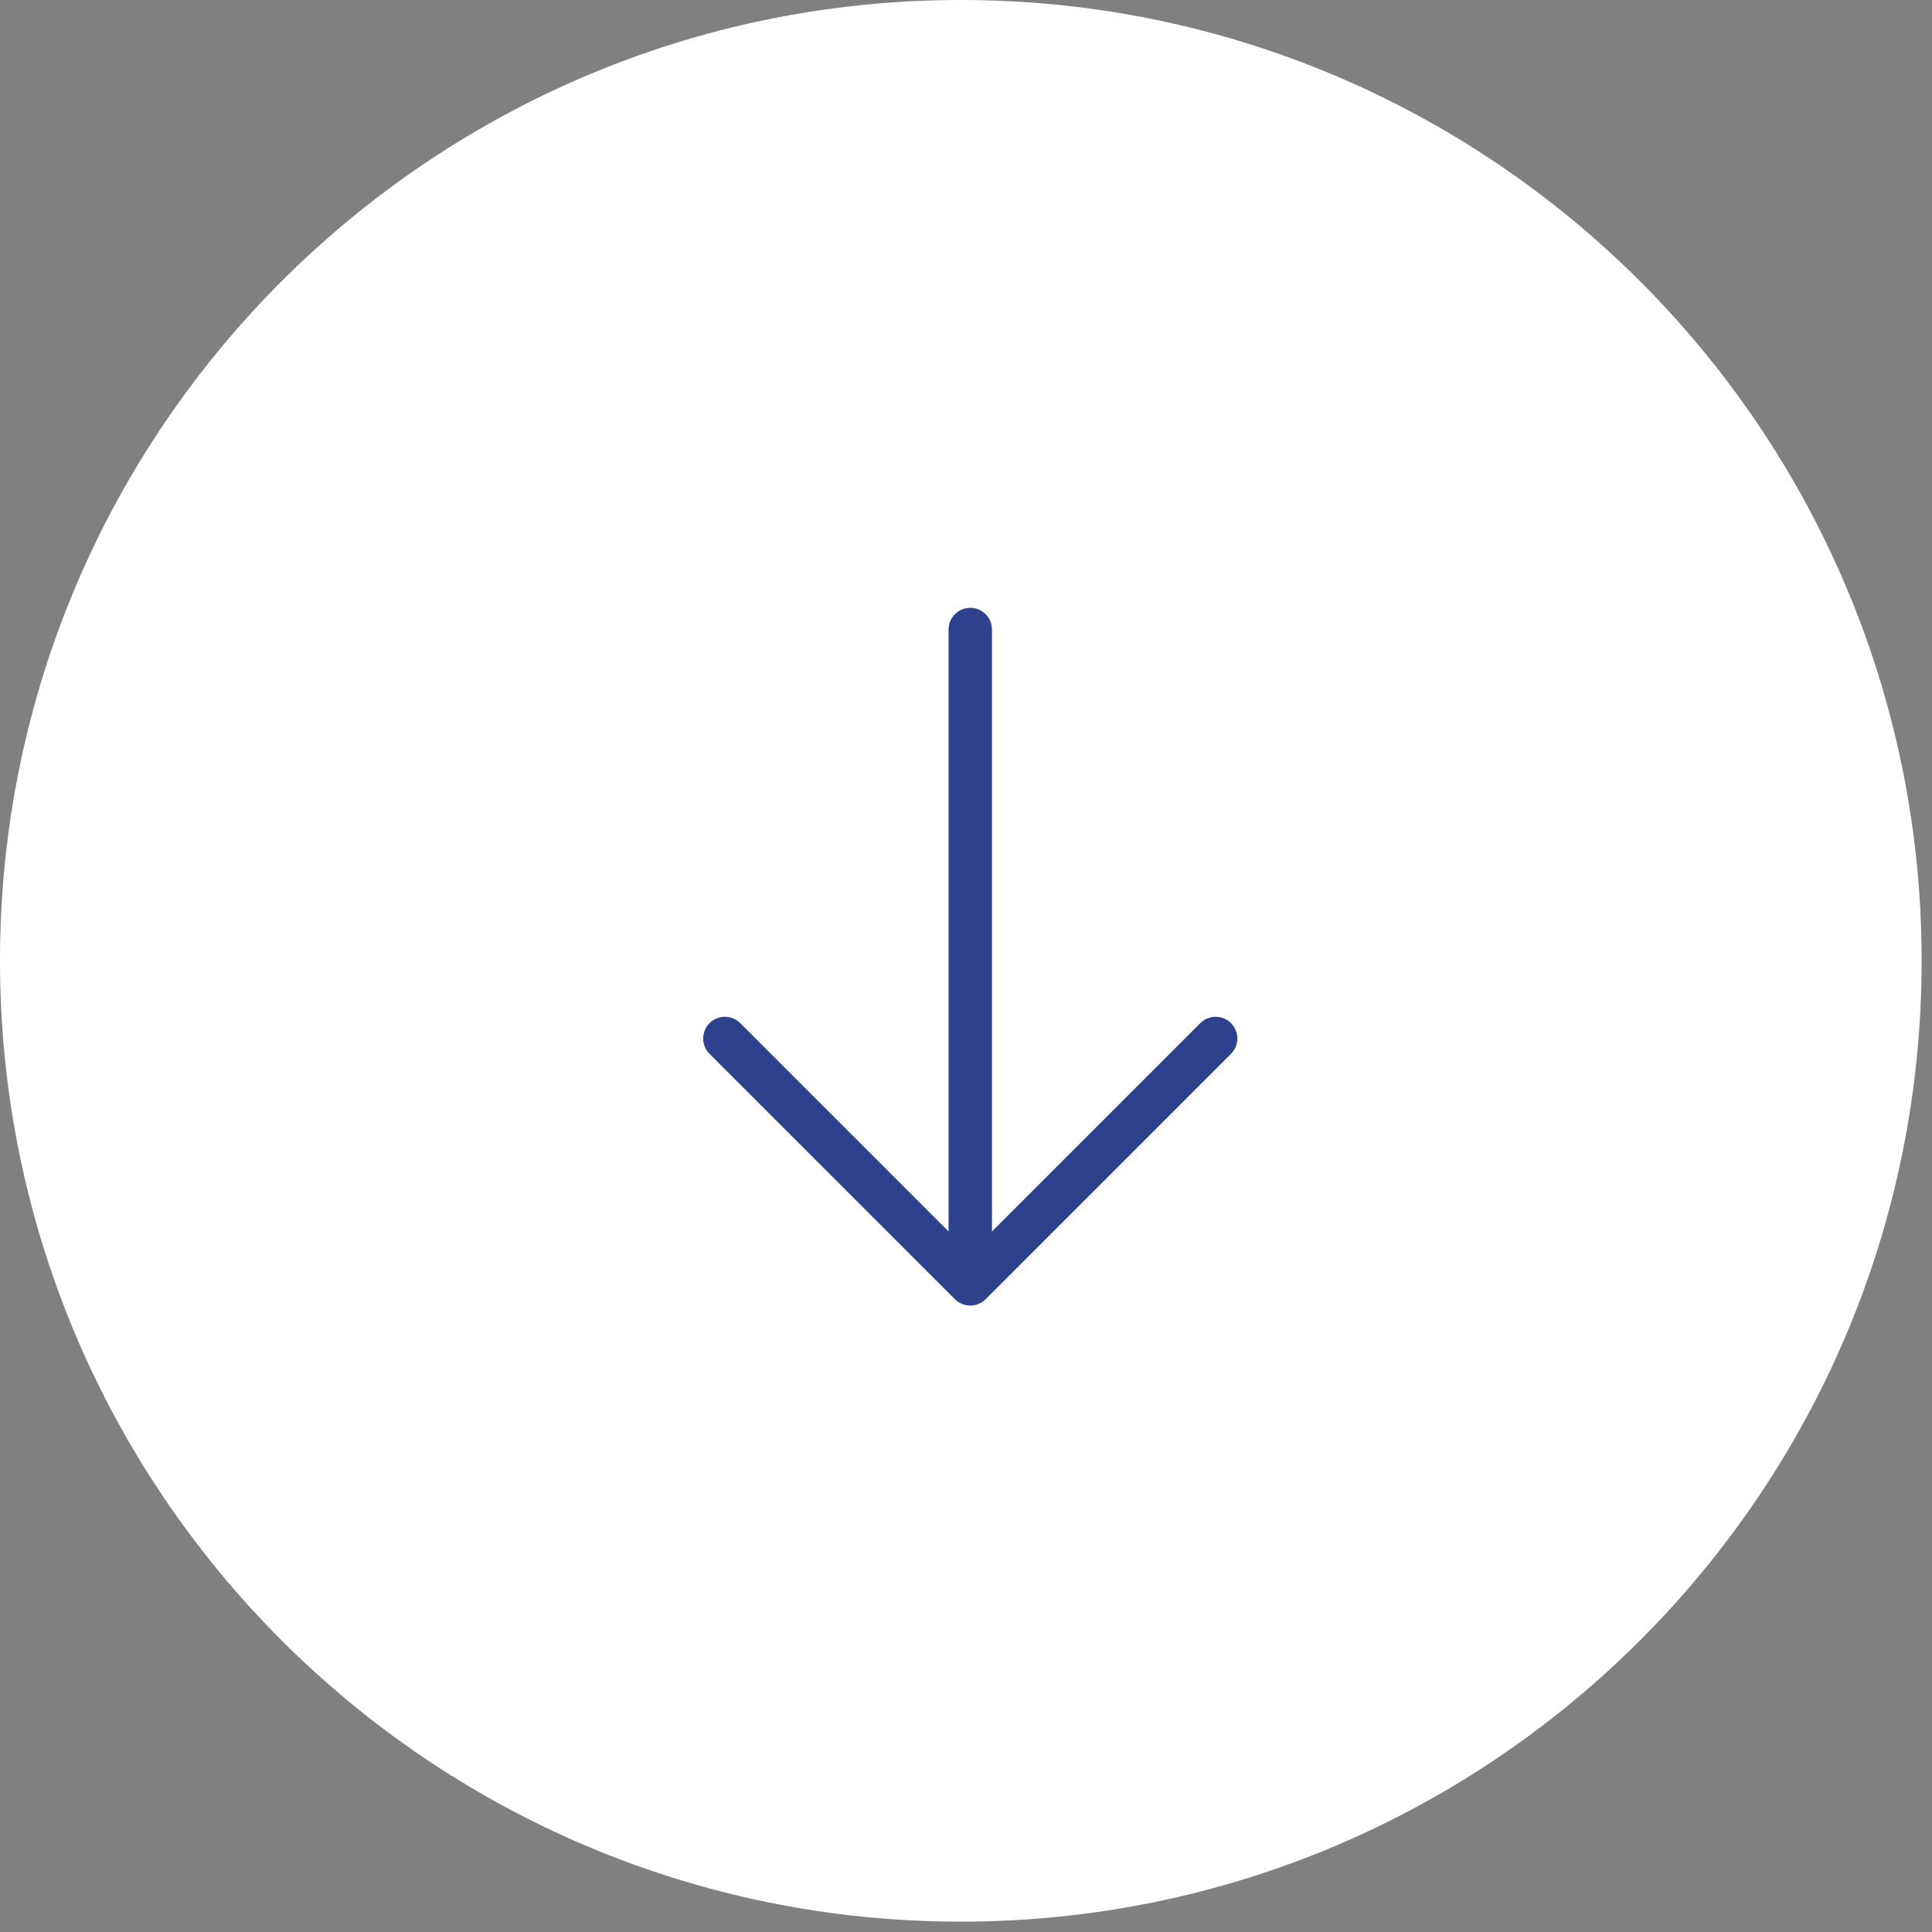
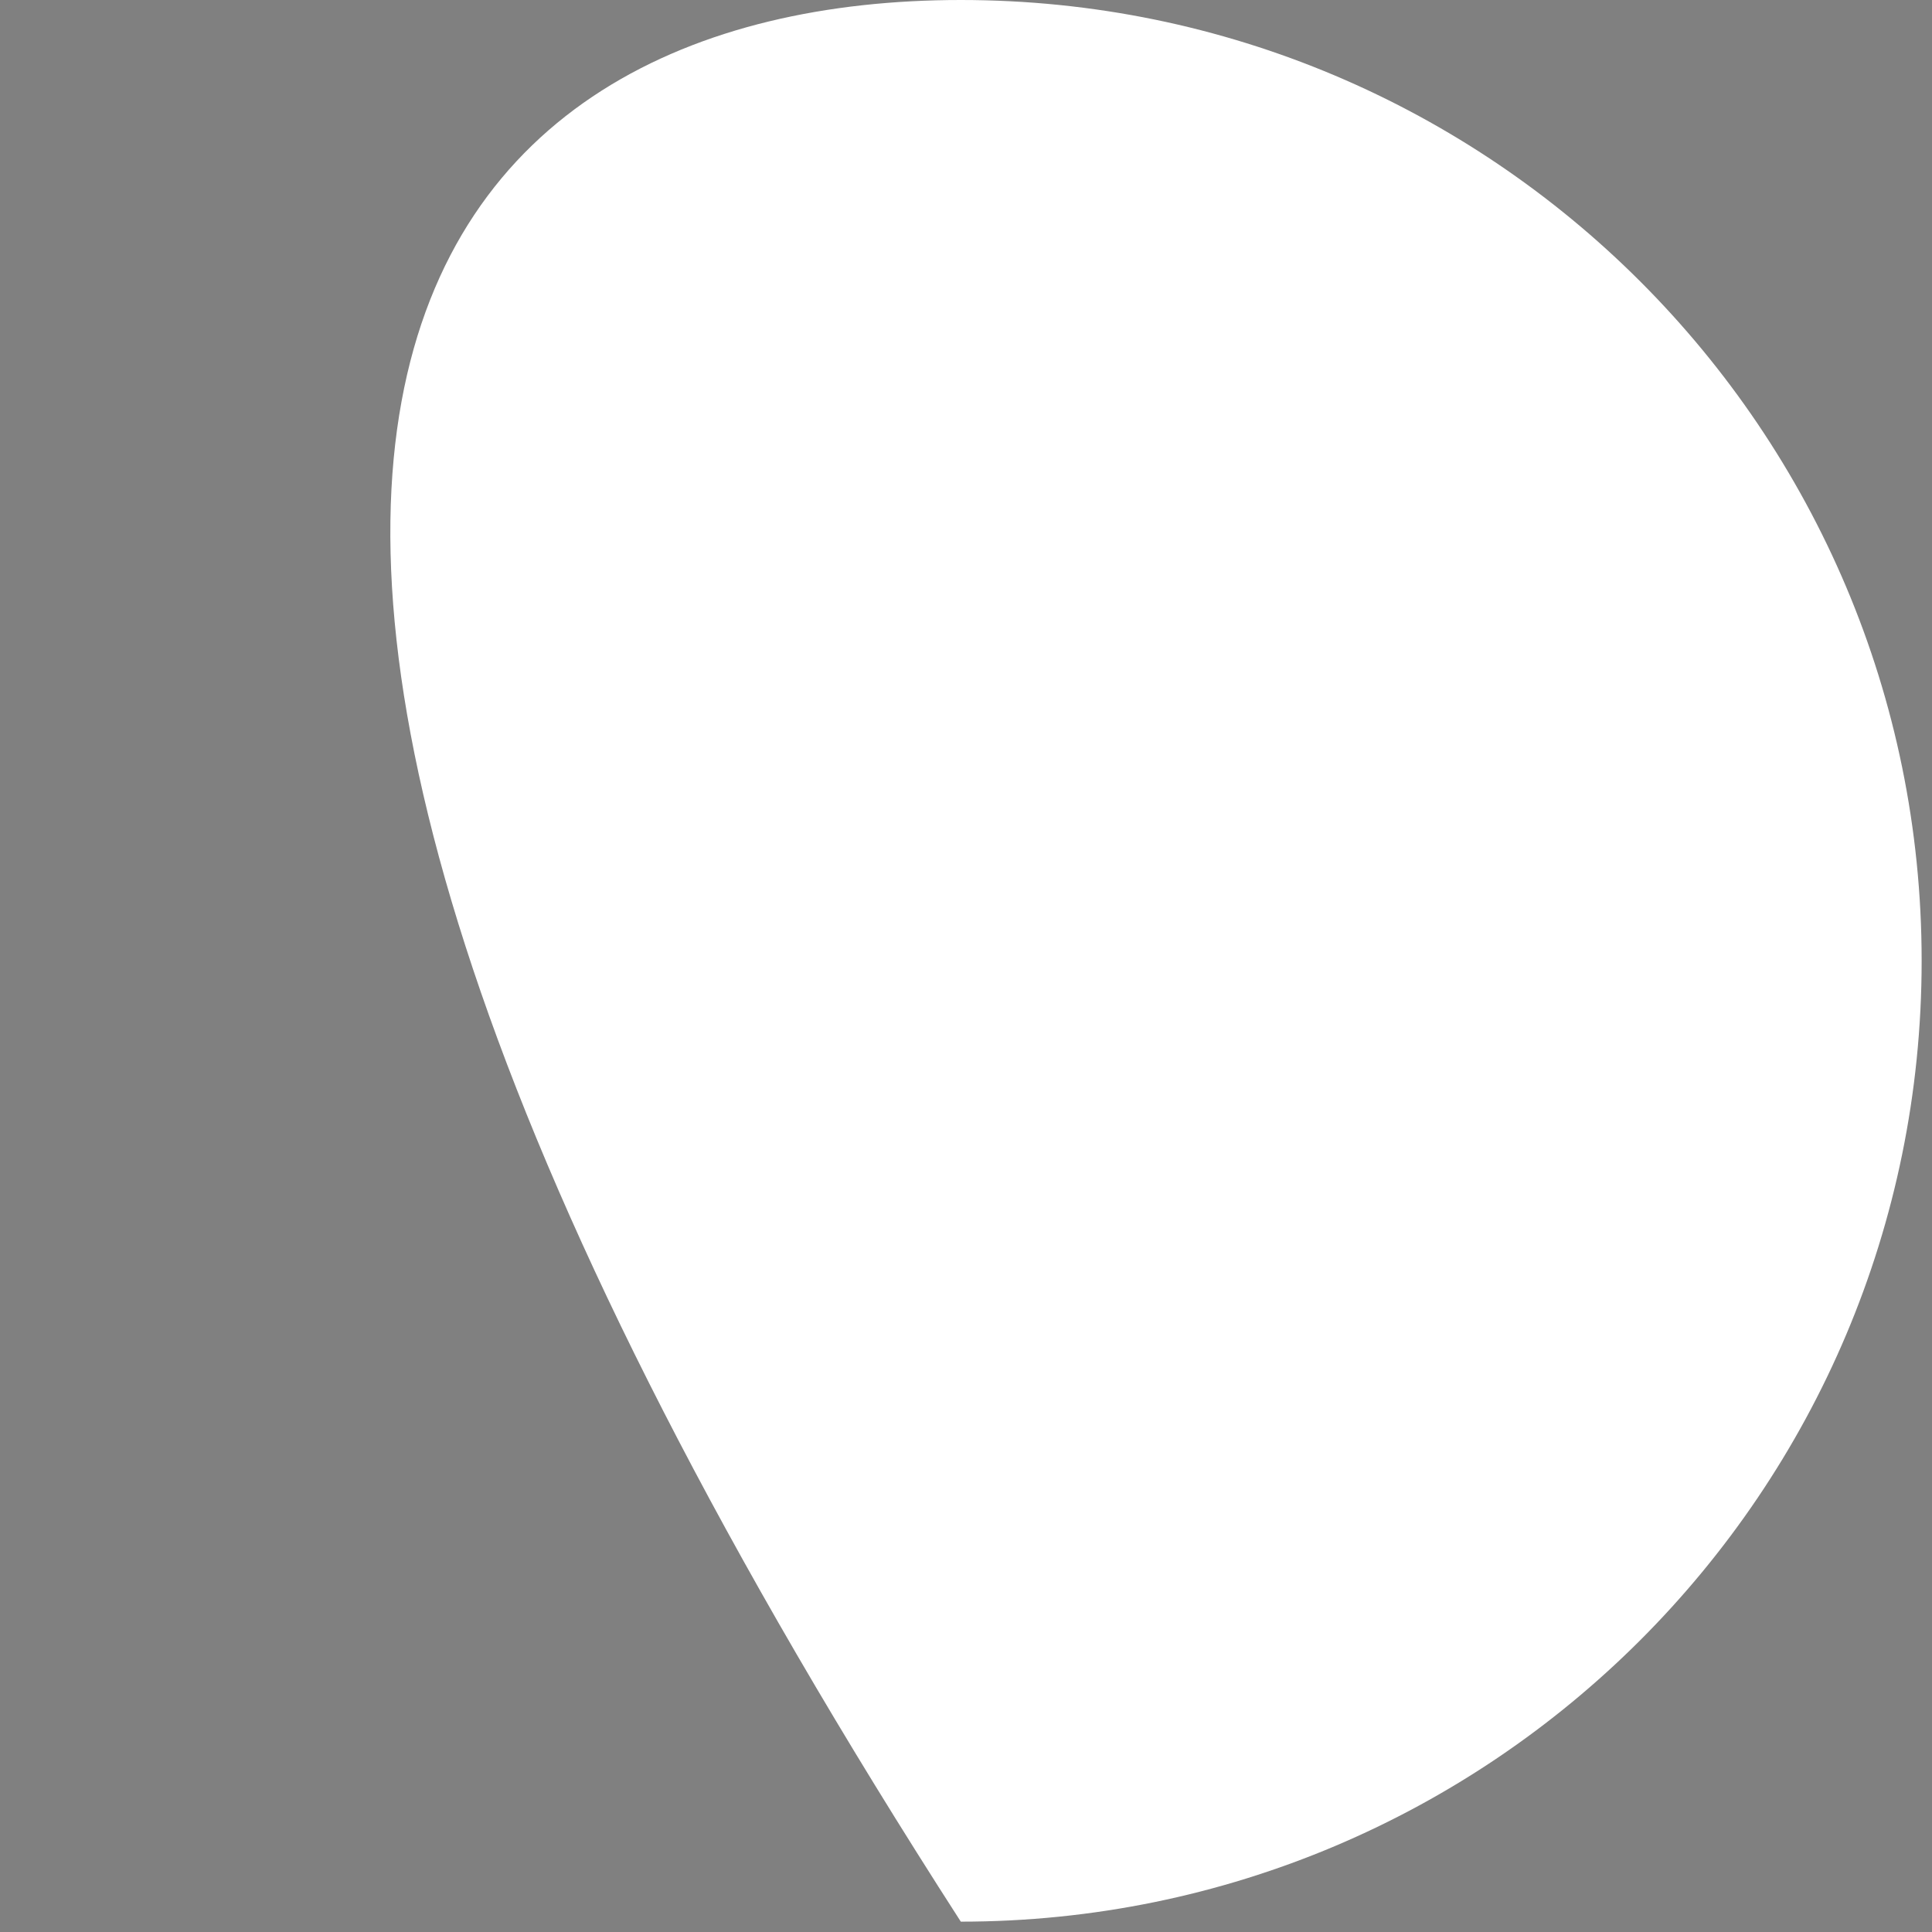
<svg xmlns="http://www.w3.org/2000/svg" width="89" height="89" viewBox="0 0 89 89" fill="none">
  <rect x="0" y="0" width="89" height="89" fill="#808080" stroke="none" />
-   <path d="M88.523 44.261C88.523 68.706 68.706 88.523 44.261 88.523C19.817 88.523 0 68.706 0 44.261C0 19.817 19.817 0 44.261 0C68.706 0 88.523 19.817 88.523 44.261Z" fill="white" />
-   <path d="M44.697 29L44.697 59.142M44.697 59.142L56 47.839M44.697 59.142L33.393 47.839" stroke="#2D418D" stroke-width="2" stroke-linecap="round" stroke-linejoin="round" />
+   <path d="M88.523 44.261C88.523 68.706 68.706 88.523 44.261 88.523C0 19.817 19.817 0 44.261 0C68.706 0 88.523 19.817 88.523 44.261Z" fill="white" />
</svg>